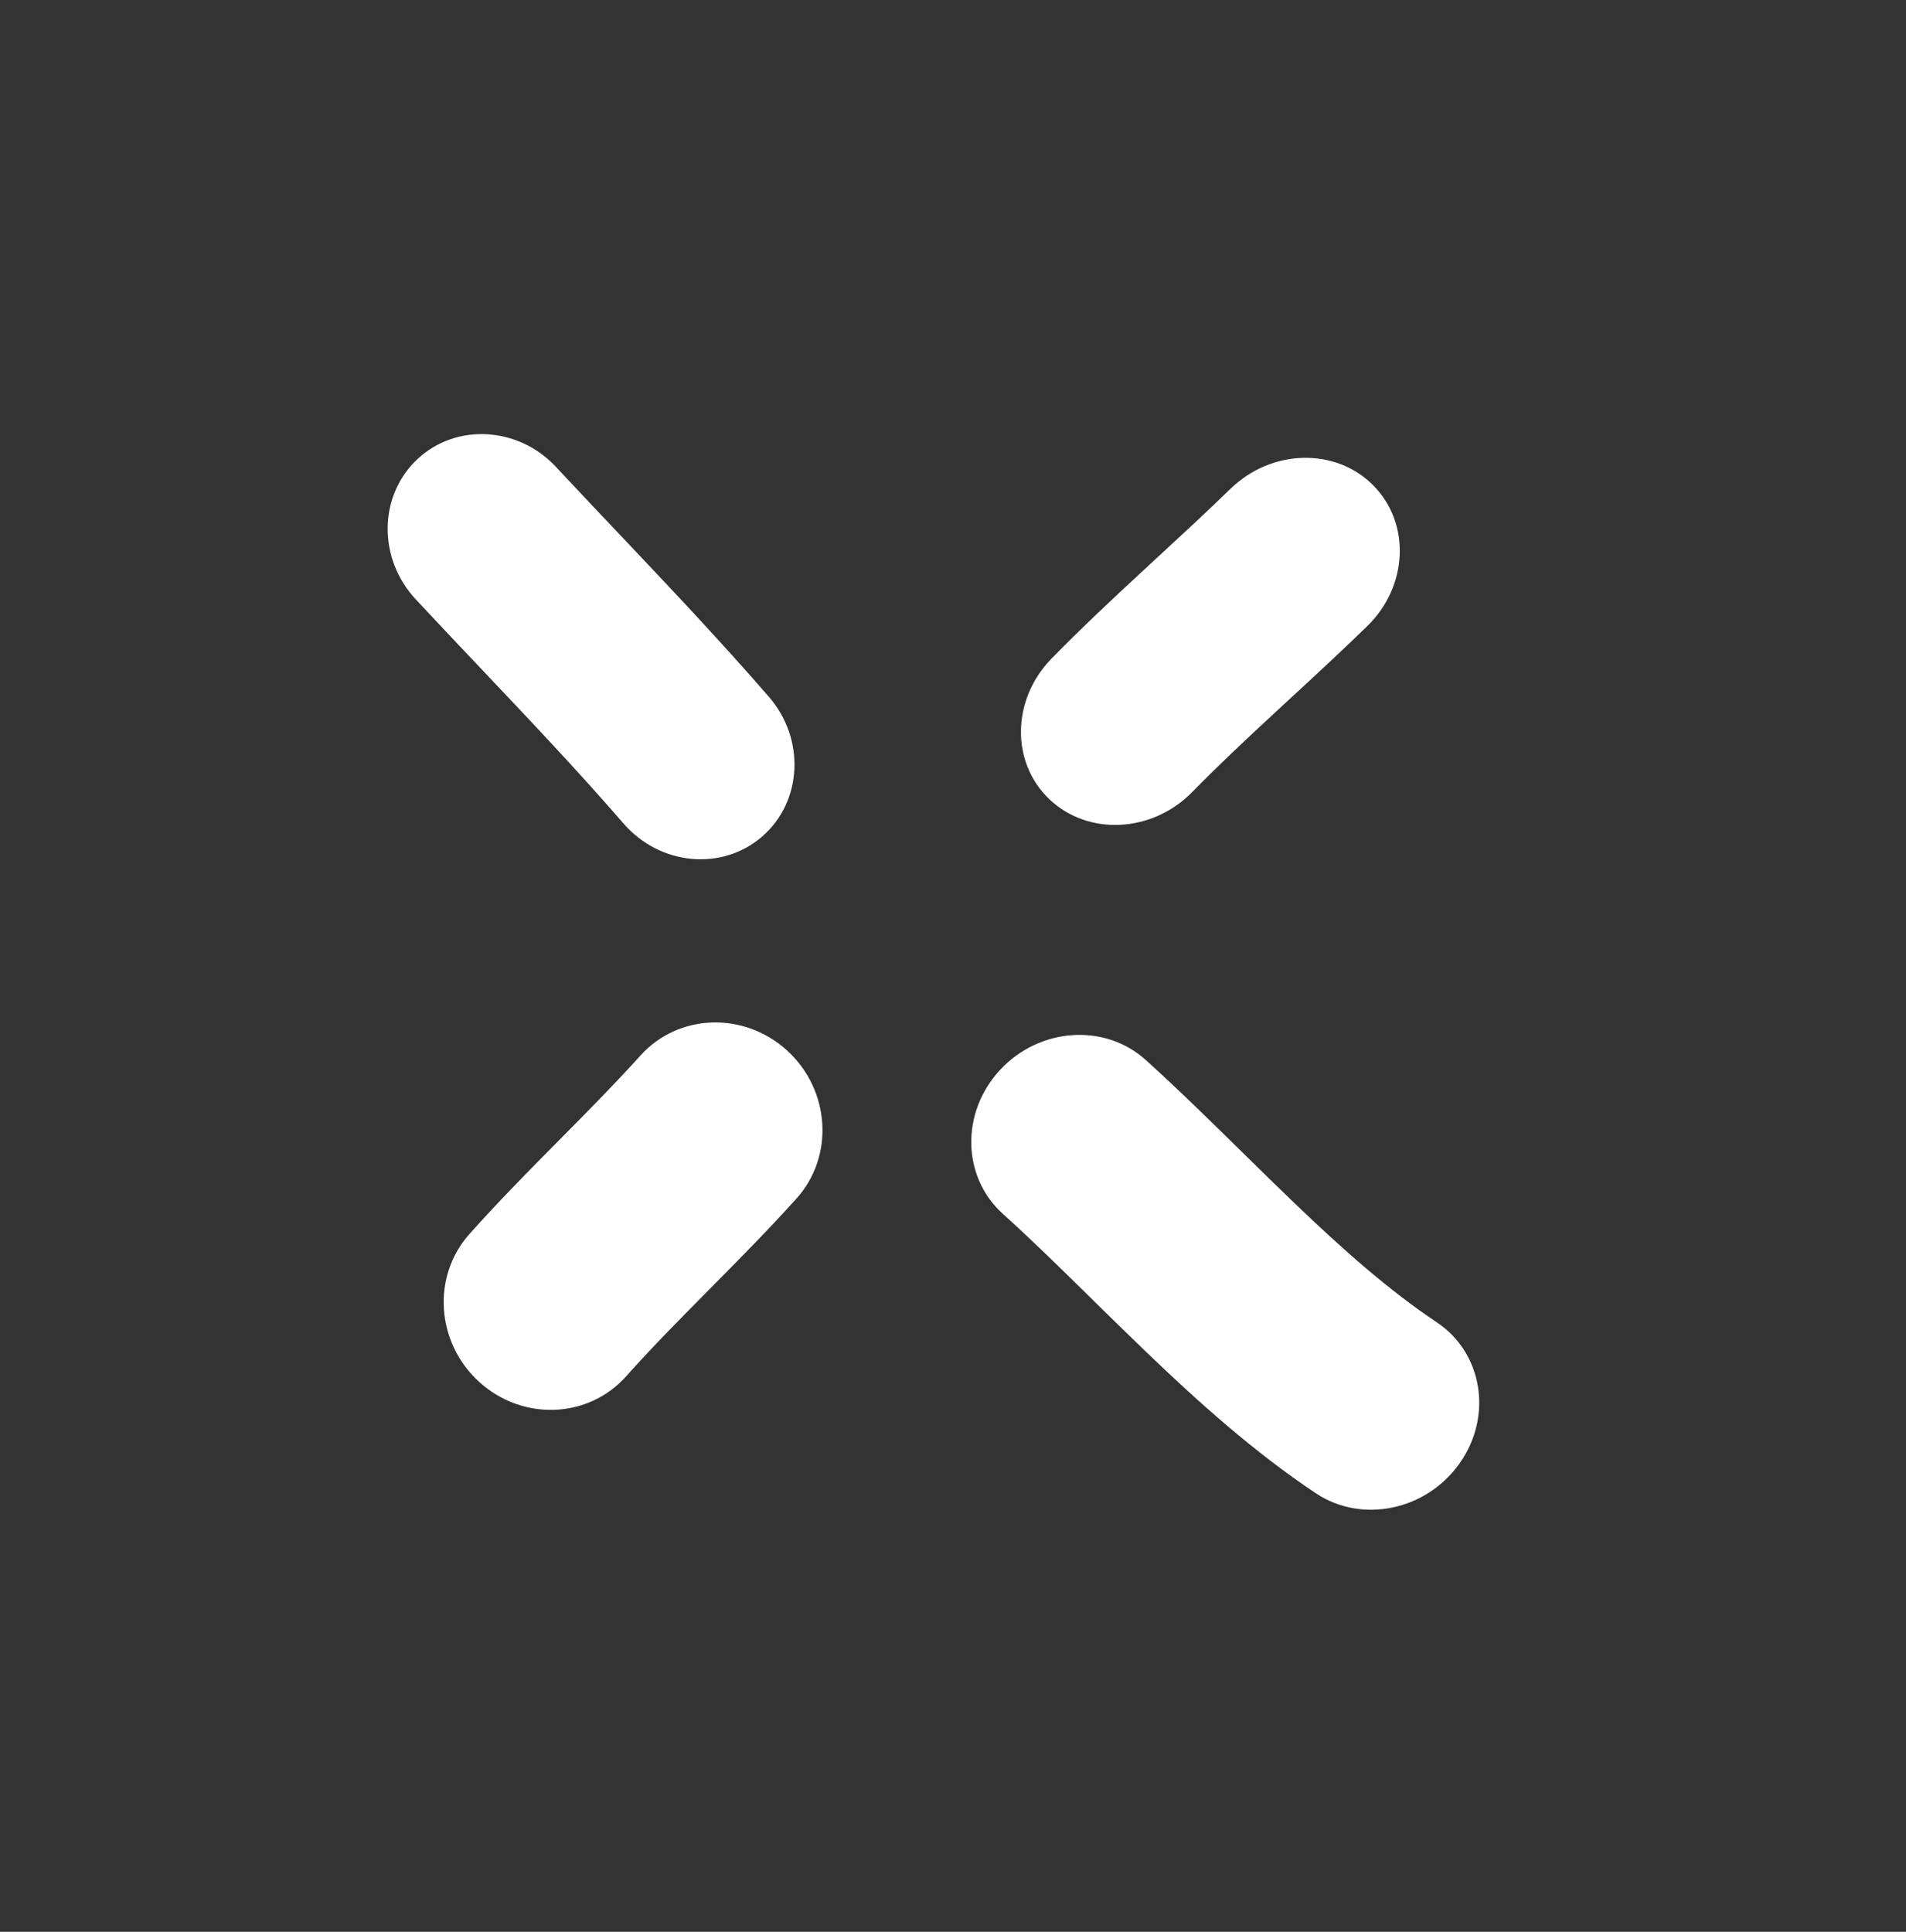
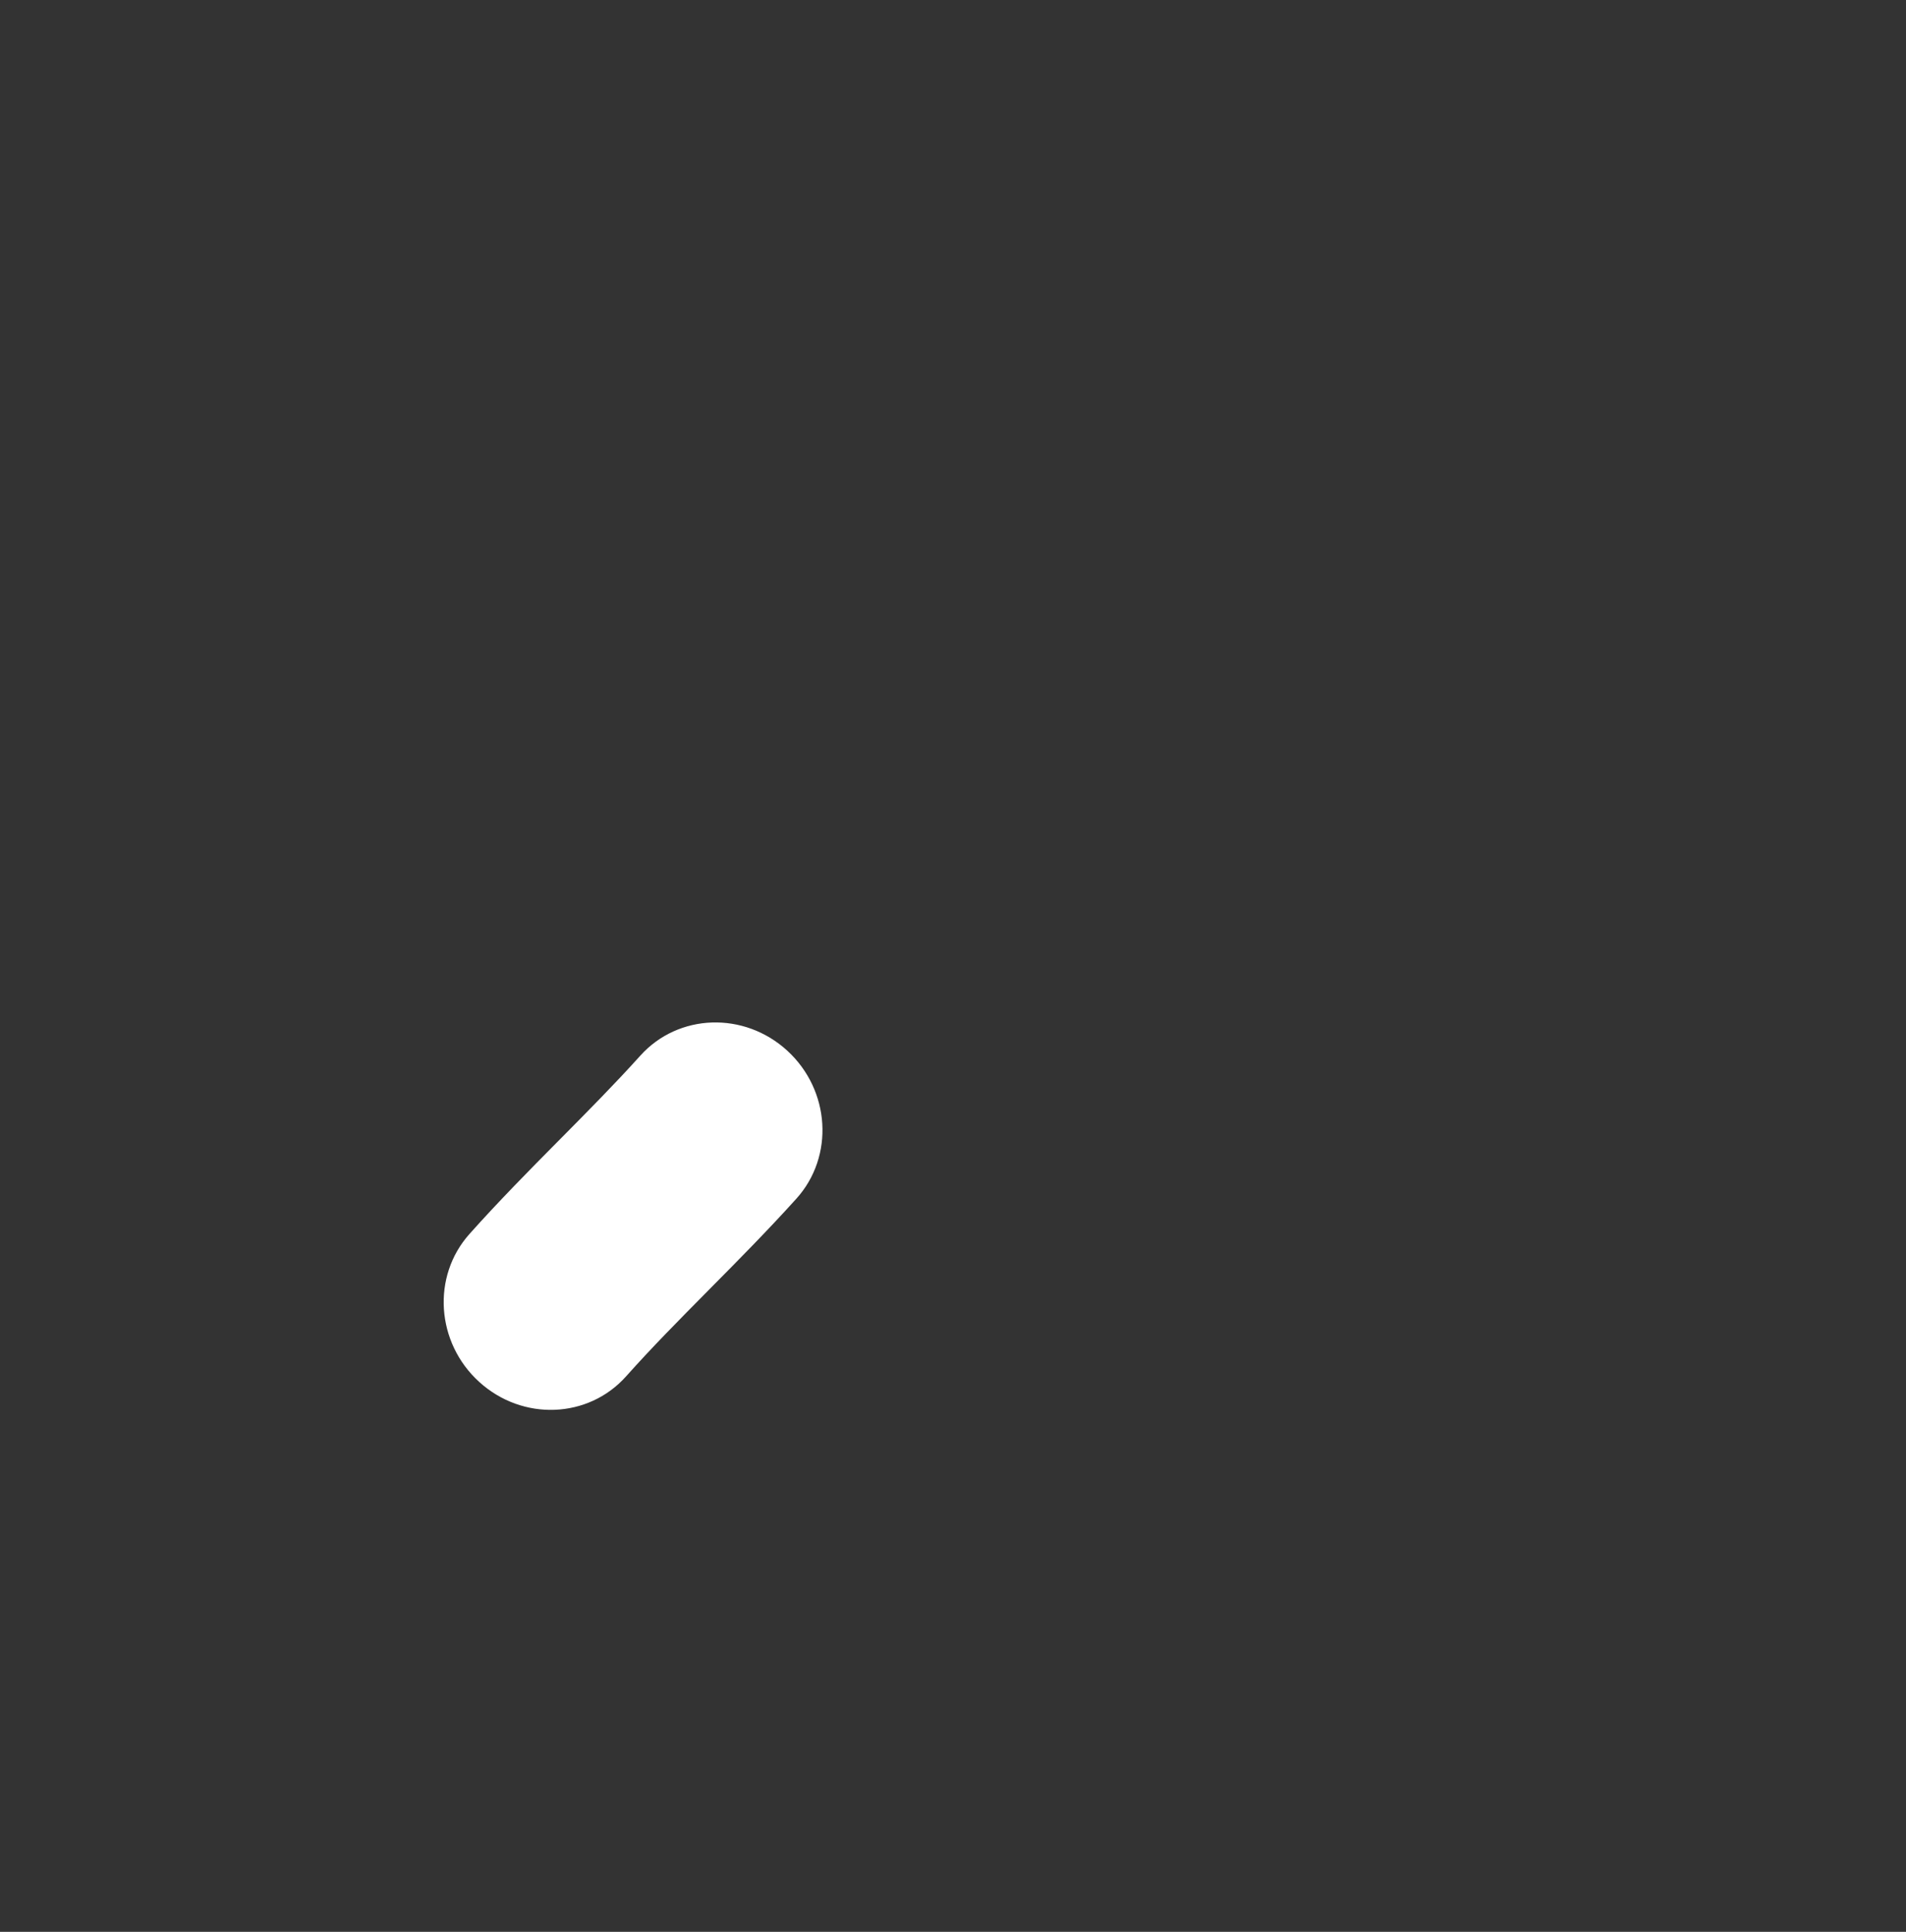
<svg xmlns="http://www.w3.org/2000/svg" width="74" height="75" viewBox="0 0 74 75" fill="none">
  <rect x="0" y="0" width="74" height="75" fill="#333333" stroke="none" />
-   <path fill-rule="evenodd" clip-rule="evenodd" d="M16.196 17.835C17.701 16.417 20.116 16.55 21.59 18.132C22.366 18.965 23.17 19.814 23.987 20.676C25.936 22.734 27.957 24.868 29.853 27.053C31.27 28.687 31.156 31.112 29.598 32.471C28.039 33.829 25.627 33.606 24.209 31.972C22.435 29.927 20.614 28.005 18.722 26.008C17.876 25.115 17.016 24.208 16.14 23.267C14.666 21.685 14.691 19.253 16.196 17.835Z" fill="white" />
-   <path fill-rule="evenodd" clip-rule="evenodd" d="M30.565 40.79C32.238 42.323 32.398 44.894 30.922 46.533C29.821 47.755 28.669 48.919 27.589 50.008C27.554 50.044 27.518 50.08 27.483 50.116C26.35 51.259 25.295 52.328 24.307 53.435C22.839 55.081 20.287 55.178 18.607 53.652C16.927 52.127 16.756 49.556 18.224 47.911C19.366 46.631 20.56 45.424 21.675 44.298L21.73 44.243C22.848 43.114 23.886 42.066 24.863 40.981C26.339 39.343 28.892 39.258 30.565 40.79Z" fill="white" />
-   <path fill-rule="evenodd" clip-rule="evenodd" d="M38.828 41.537C40.36 39.888 42.891 39.715 44.482 41.151C45.739 42.285 47.052 43.575 48.311 44.813C48.975 45.465 49.624 46.102 50.242 46.695C52.133 48.508 53.935 50.105 55.777 51.332C57.566 52.524 57.966 54.977 56.67 56.81C55.375 58.644 52.875 59.165 51.087 57.973C48.685 56.373 46.503 54.408 44.532 52.518C43.765 51.782 43.05 51.079 42.36 50.401C41.188 49.248 40.09 48.168 38.934 47.124C37.343 45.688 37.296 43.187 38.828 41.537Z" fill="white" />
-   <path fill-rule="evenodd" clip-rule="evenodd" d="M53.31 18.837C54.777 20.309 54.675 22.759 53.082 24.309C52.087 25.278 51.066 26.22 50.094 27.117C49.911 27.286 49.729 27.454 49.55 27.62C48.398 28.685 47.315 29.7 46.29 30.747C44.735 32.335 42.253 32.463 40.745 31.032C39.237 29.601 39.275 27.153 40.83 25.564C42.016 24.352 43.235 23.213 44.398 22.138C44.59 21.96 44.78 21.784 44.969 21.61C45.941 20.713 46.865 19.861 47.77 18.98C49.363 17.429 51.843 17.365 53.31 18.837Z" fill="white" />
+   <path fill-rule="evenodd" clip-rule="evenodd" d="M30.565 40.79C32.238 42.323 32.398 44.894 30.922 46.533C29.821 47.755 28.669 48.919 27.589 50.008C27.554 50.044 27.518 50.08 27.483 50.116C26.35 51.259 25.295 52.328 24.307 53.435C22.839 55.081 20.287 55.178 18.607 53.652C16.927 52.127 16.756 49.556 18.224 47.911C19.366 46.631 20.56 45.424 21.675 44.298L21.73 44.243C22.848 43.114 23.886 42.066 24.863 40.981C26.339 39.343 28.892 39.258 30.565 40.79" fill="white" />
</svg>